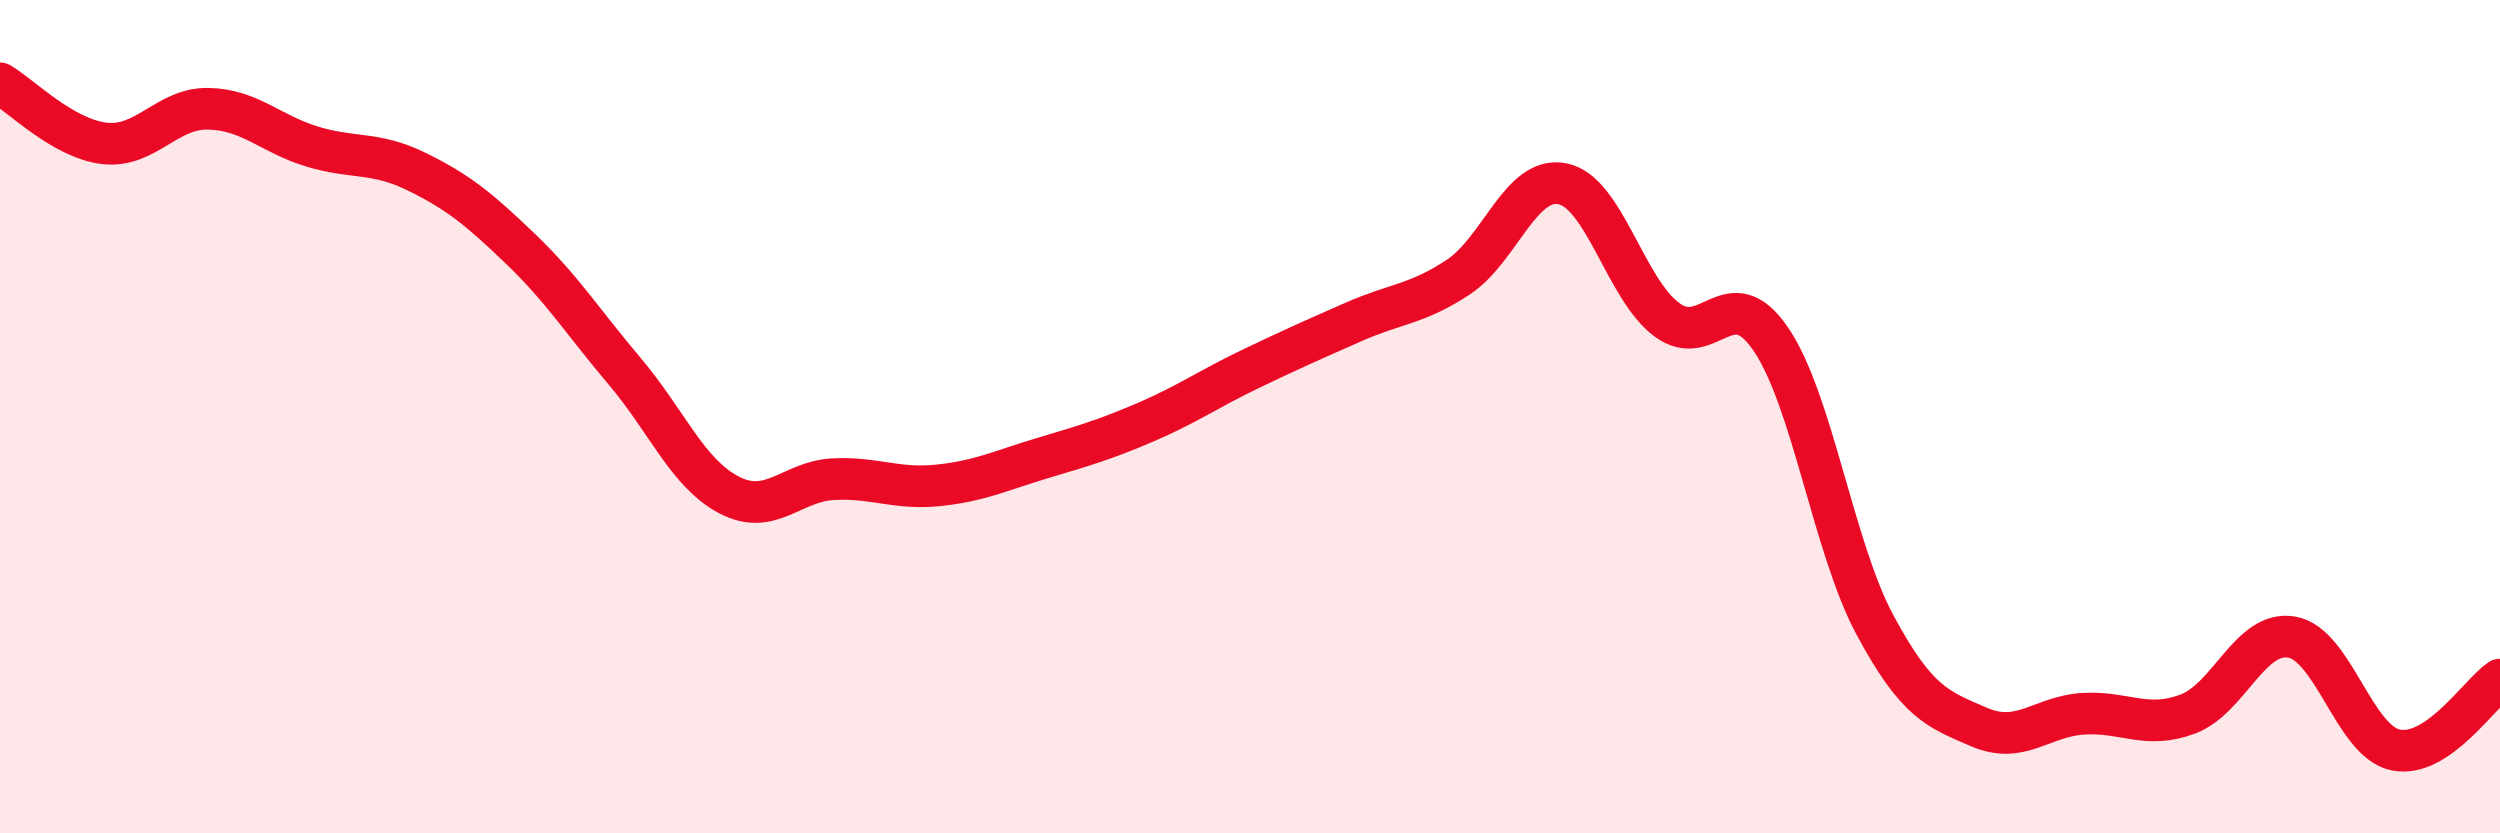
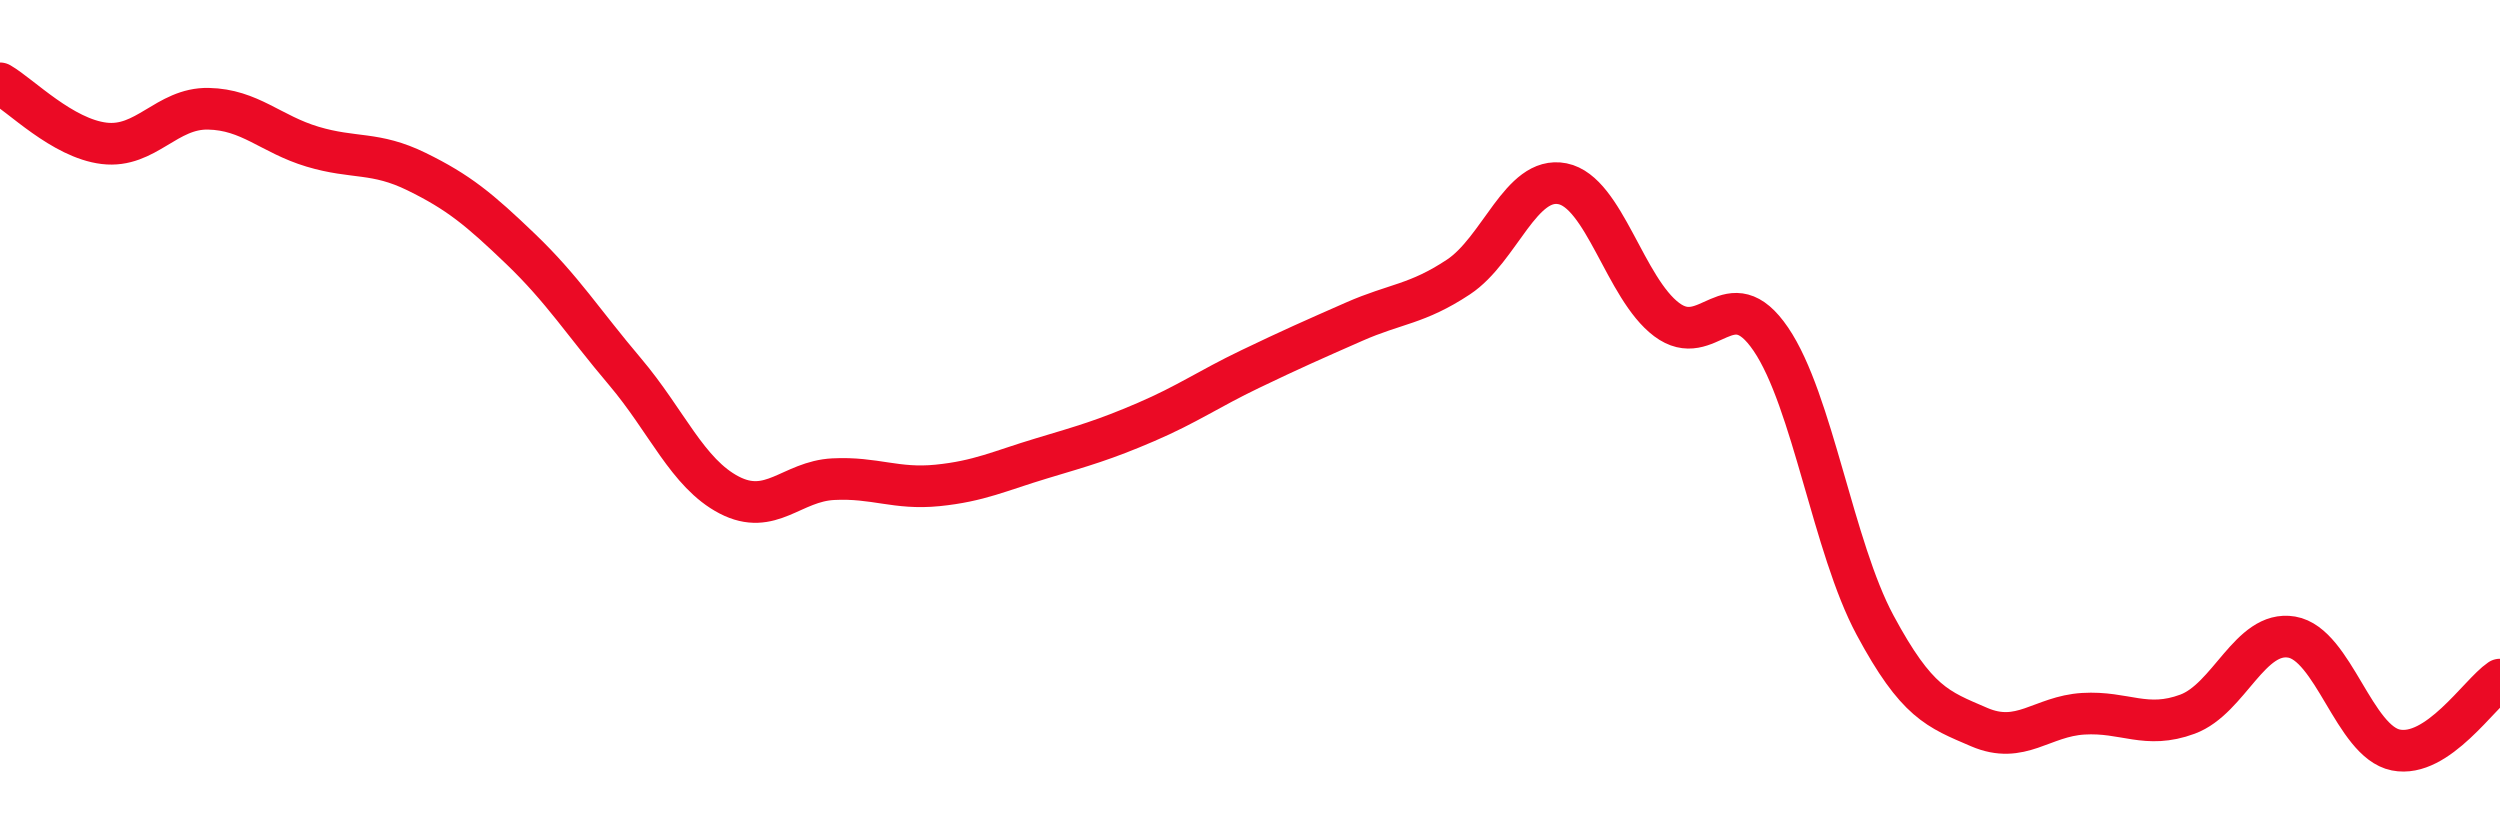
<svg xmlns="http://www.w3.org/2000/svg" width="60" height="20" viewBox="0 0 60 20">
-   <path d="M 0,2 C 0.5,2.29 1.5,3.32 2.5,3.44 C 3.5,3.56 4,2.59 5,2.61 C 6,2.63 6.5,3.22 7.5,3.52 C 8.5,3.82 9,3.63 10,4.12 C 11,4.61 11.5,5.02 12.5,5.98 C 13.5,6.94 14,7.74 15,8.92 C 16,10.1 16.5,11.36 17.5,11.88 C 18.5,12.4 19,11.55 20,11.5 C 21,11.45 21.5,11.75 22.5,11.65 C 23.5,11.55 24,11.3 25,11 C 26,10.7 26.5,10.56 27.5,10.13 C 28.5,9.7 29,9.34 30,8.86 C 31,8.38 31.5,8.16 32.5,7.72 C 33.5,7.28 34,7.31 35,6.65 C 36,5.99 36.5,4.21 37.5,4.41 C 38.5,4.61 39,6.92 40,7.67 C 41,8.42 41.5,6.67 42.5,8.14 C 43.5,9.61 44,13.14 45,15 C 46,16.86 46.5,17.02 47.5,17.45 C 48.5,17.88 49,17.19 50,17.13 C 51,17.07 51.5,17.51 52.5,17.14 C 53.5,16.77 54,15.12 55,15.29 C 56,15.46 56.5,17.8 57.5,18 C 58.5,18.2 59.5,16.65 60,16.31L60 20L0 20Z" fill="#EB0A25" opacity="0.1" stroke-linecap="round" stroke-linejoin="round" />
  <path d="M 0,2 C 0.5,2.29 1.5,3.32 2.5,3.44 C 3.5,3.56 4,2.59 5,2.61 C 6,2.63 6.5,3.22 7.5,3.52 C 8.5,3.82 9,3.63 10,4.12 C 11,4.61 11.5,5.02 12.5,5.98 C 13.5,6.94 14,7.74 15,8.92 C 16,10.1 16.5,11.36 17.5,11.88 C 18.5,12.4 19,11.55 20,11.5 C 21,11.45 21.5,11.75 22.5,11.65 C 23.5,11.55 24,11.3 25,11 C 26,10.7 26.5,10.56 27.5,10.13 C 28.5,9.7 29,9.34 30,8.86 C 31,8.38 31.5,8.16 32.5,7.72 C 33.5,7.28 34,7.31 35,6.65 C 36,5.99 36.5,4.21 37.5,4.41 C 38.5,4.61 39,6.92 40,7.67 C 41,8.42 41.5,6.67 42.5,8.14 C 43.5,9.61 44,13.14 45,15 C 46,16.86 46.5,17.02 47.5,17.45 C 48.5,17.88 49,17.19 50,17.13 C 51,17.07 51.5,17.51 52.5,17.14 C 53.5,16.77 54,15.12 55,15.29 C 56,15.46 56.5,17.8 57.5,18 C 58.5,18.2 59.5,16.65 60,16.31" stroke="#EB0A25" stroke-width="1" fill="none" stroke-linecap="round" stroke-linejoin="round" />
</svg>